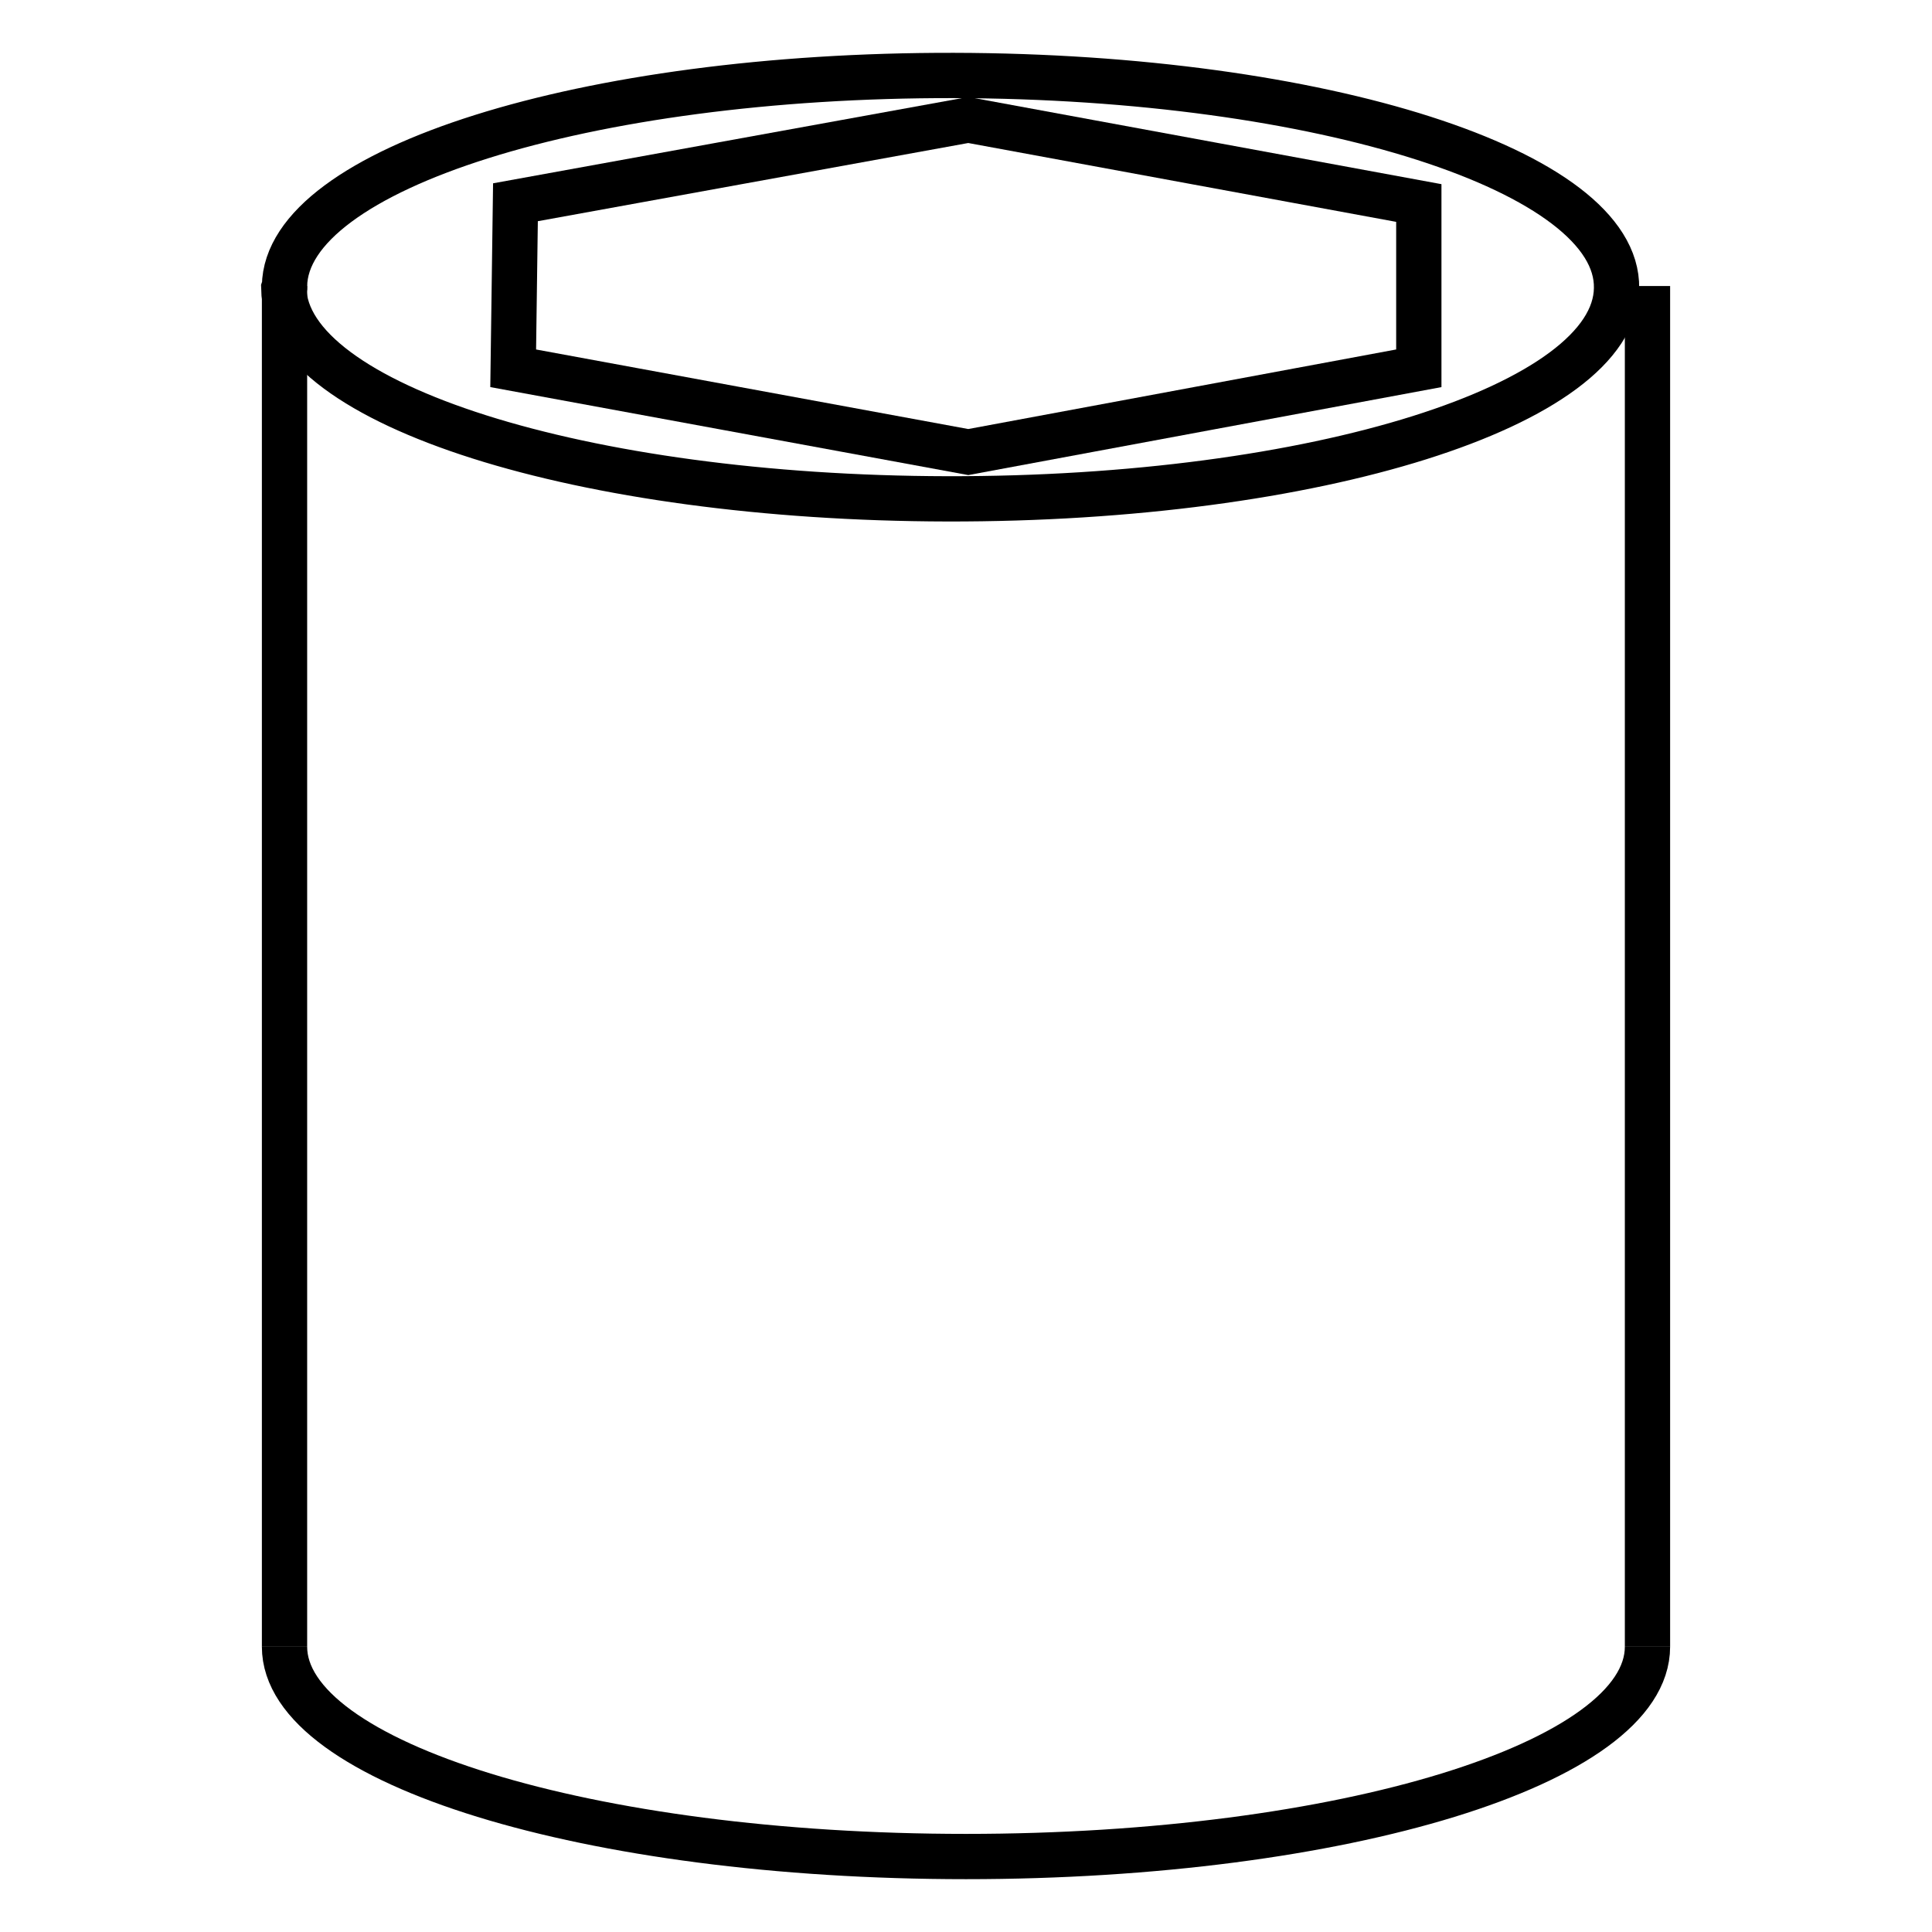
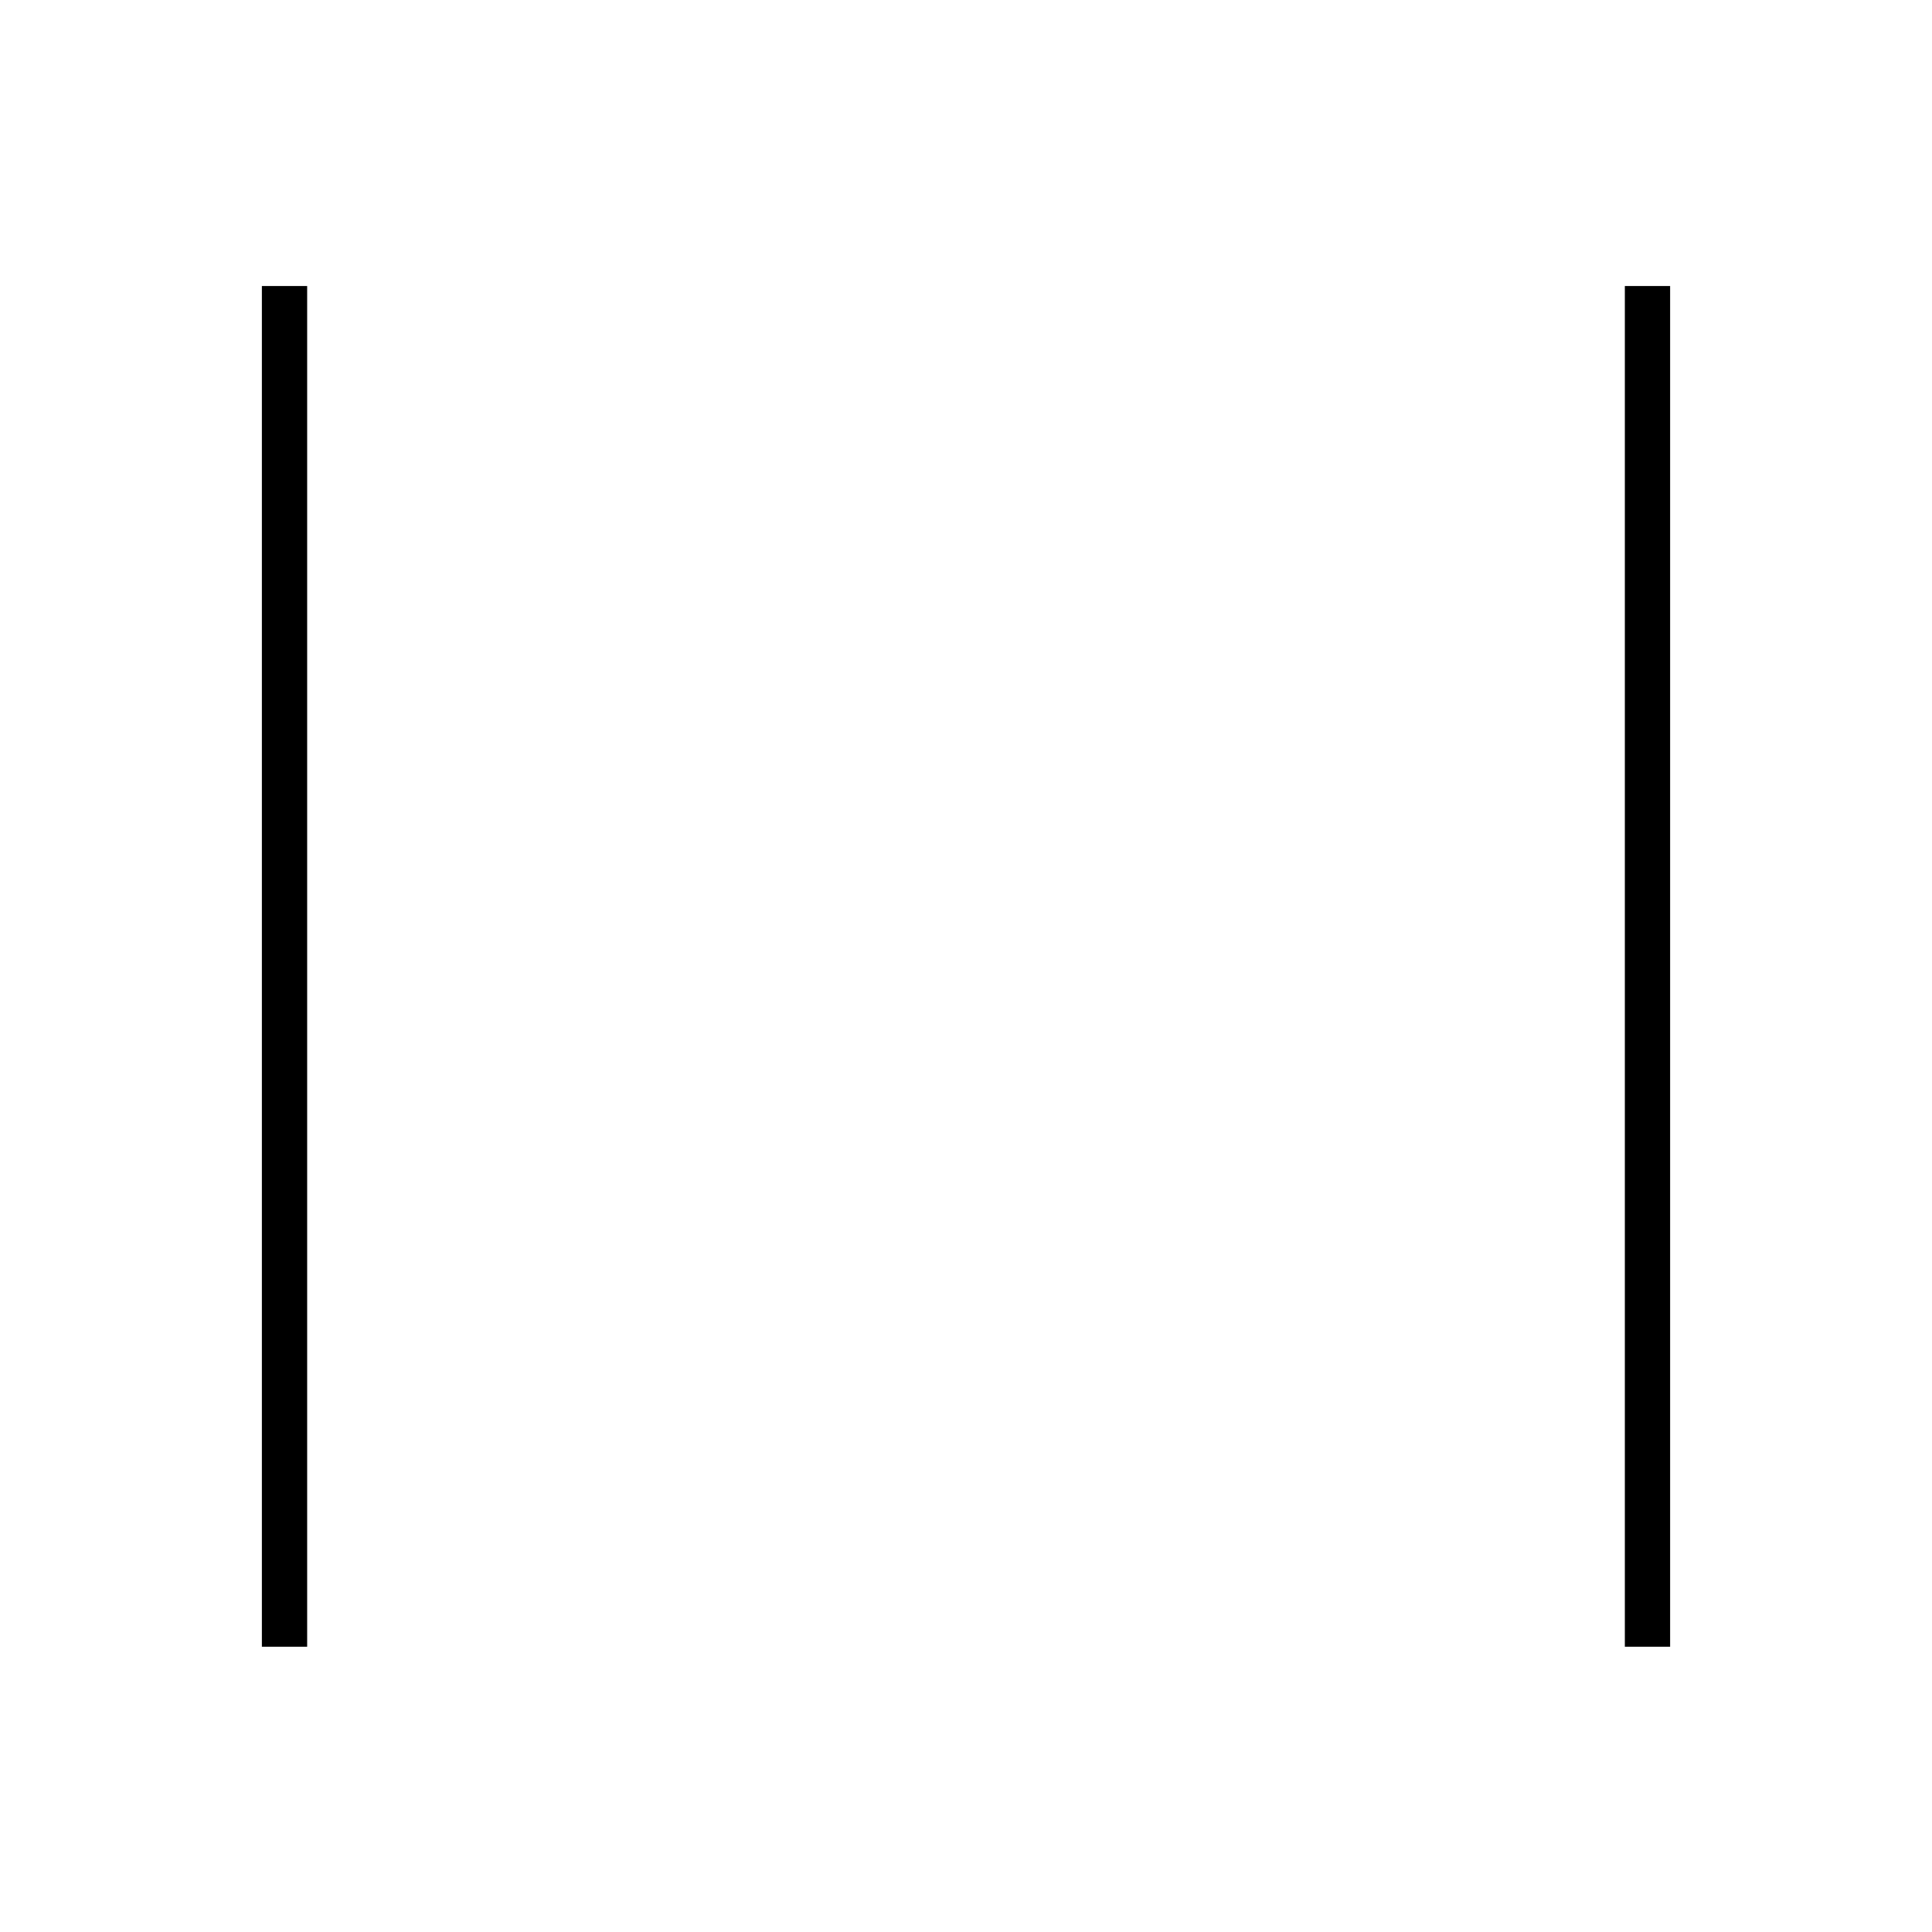
<svg xmlns="http://www.w3.org/2000/svg" version="1.1" x="0px" y="0px" viewBox="0 0 256 256" enable-background="new 0 0 256 256" xml:space="preserve">
  <g>
    <g>
-       <path stroke-width="6" fill-opacity="0" stroke="#000000" d="M188,48.8l-59.7,11.1L68,48.8l0.3-22l60-10.9L188,26.9V48.8z" />
-       <path stroke-width="6" fill-opacity="0" stroke="#000000" d="M37.7,37.9c0.2-15.5,39.9-28,88.7-27.9c48.7,0.1,88.1,12.7,87.8,28.2c-0.2,15.5-39.9,28-88.7,27.9c-48.4-0.1-87.6-12.5-87.9-27.9L37.7,37.9L37.7,37.9z" />
      <path stroke-width="6" fill-opacity="0" stroke="#000000" d="M37.7,37.9v180.3V37.9z" />
-       <path stroke-width="6" fill-opacity="0" stroke="#000000" d="M218.3,37.9v180.3V37.9z" />
+       <path stroke-width="6" fill-opacity="0" stroke="#000000" d="M218.3,37.9v180.3V37.9" />
      <path stroke-width="6" fill-opacity="0" stroke="#000000" d="M128,118" />
-       <path stroke-width="6" fill-opacity="0" stroke="#000000" d="M218.3,218.2c0,15.4-40.4,27.8-90.3,27.8s-90.3-12.4-90.3-27.8" />
      <path stroke-width="6" fill-opacity="0" stroke="#000000" d="M128,118" />
    </g>
  </g>
</svg>